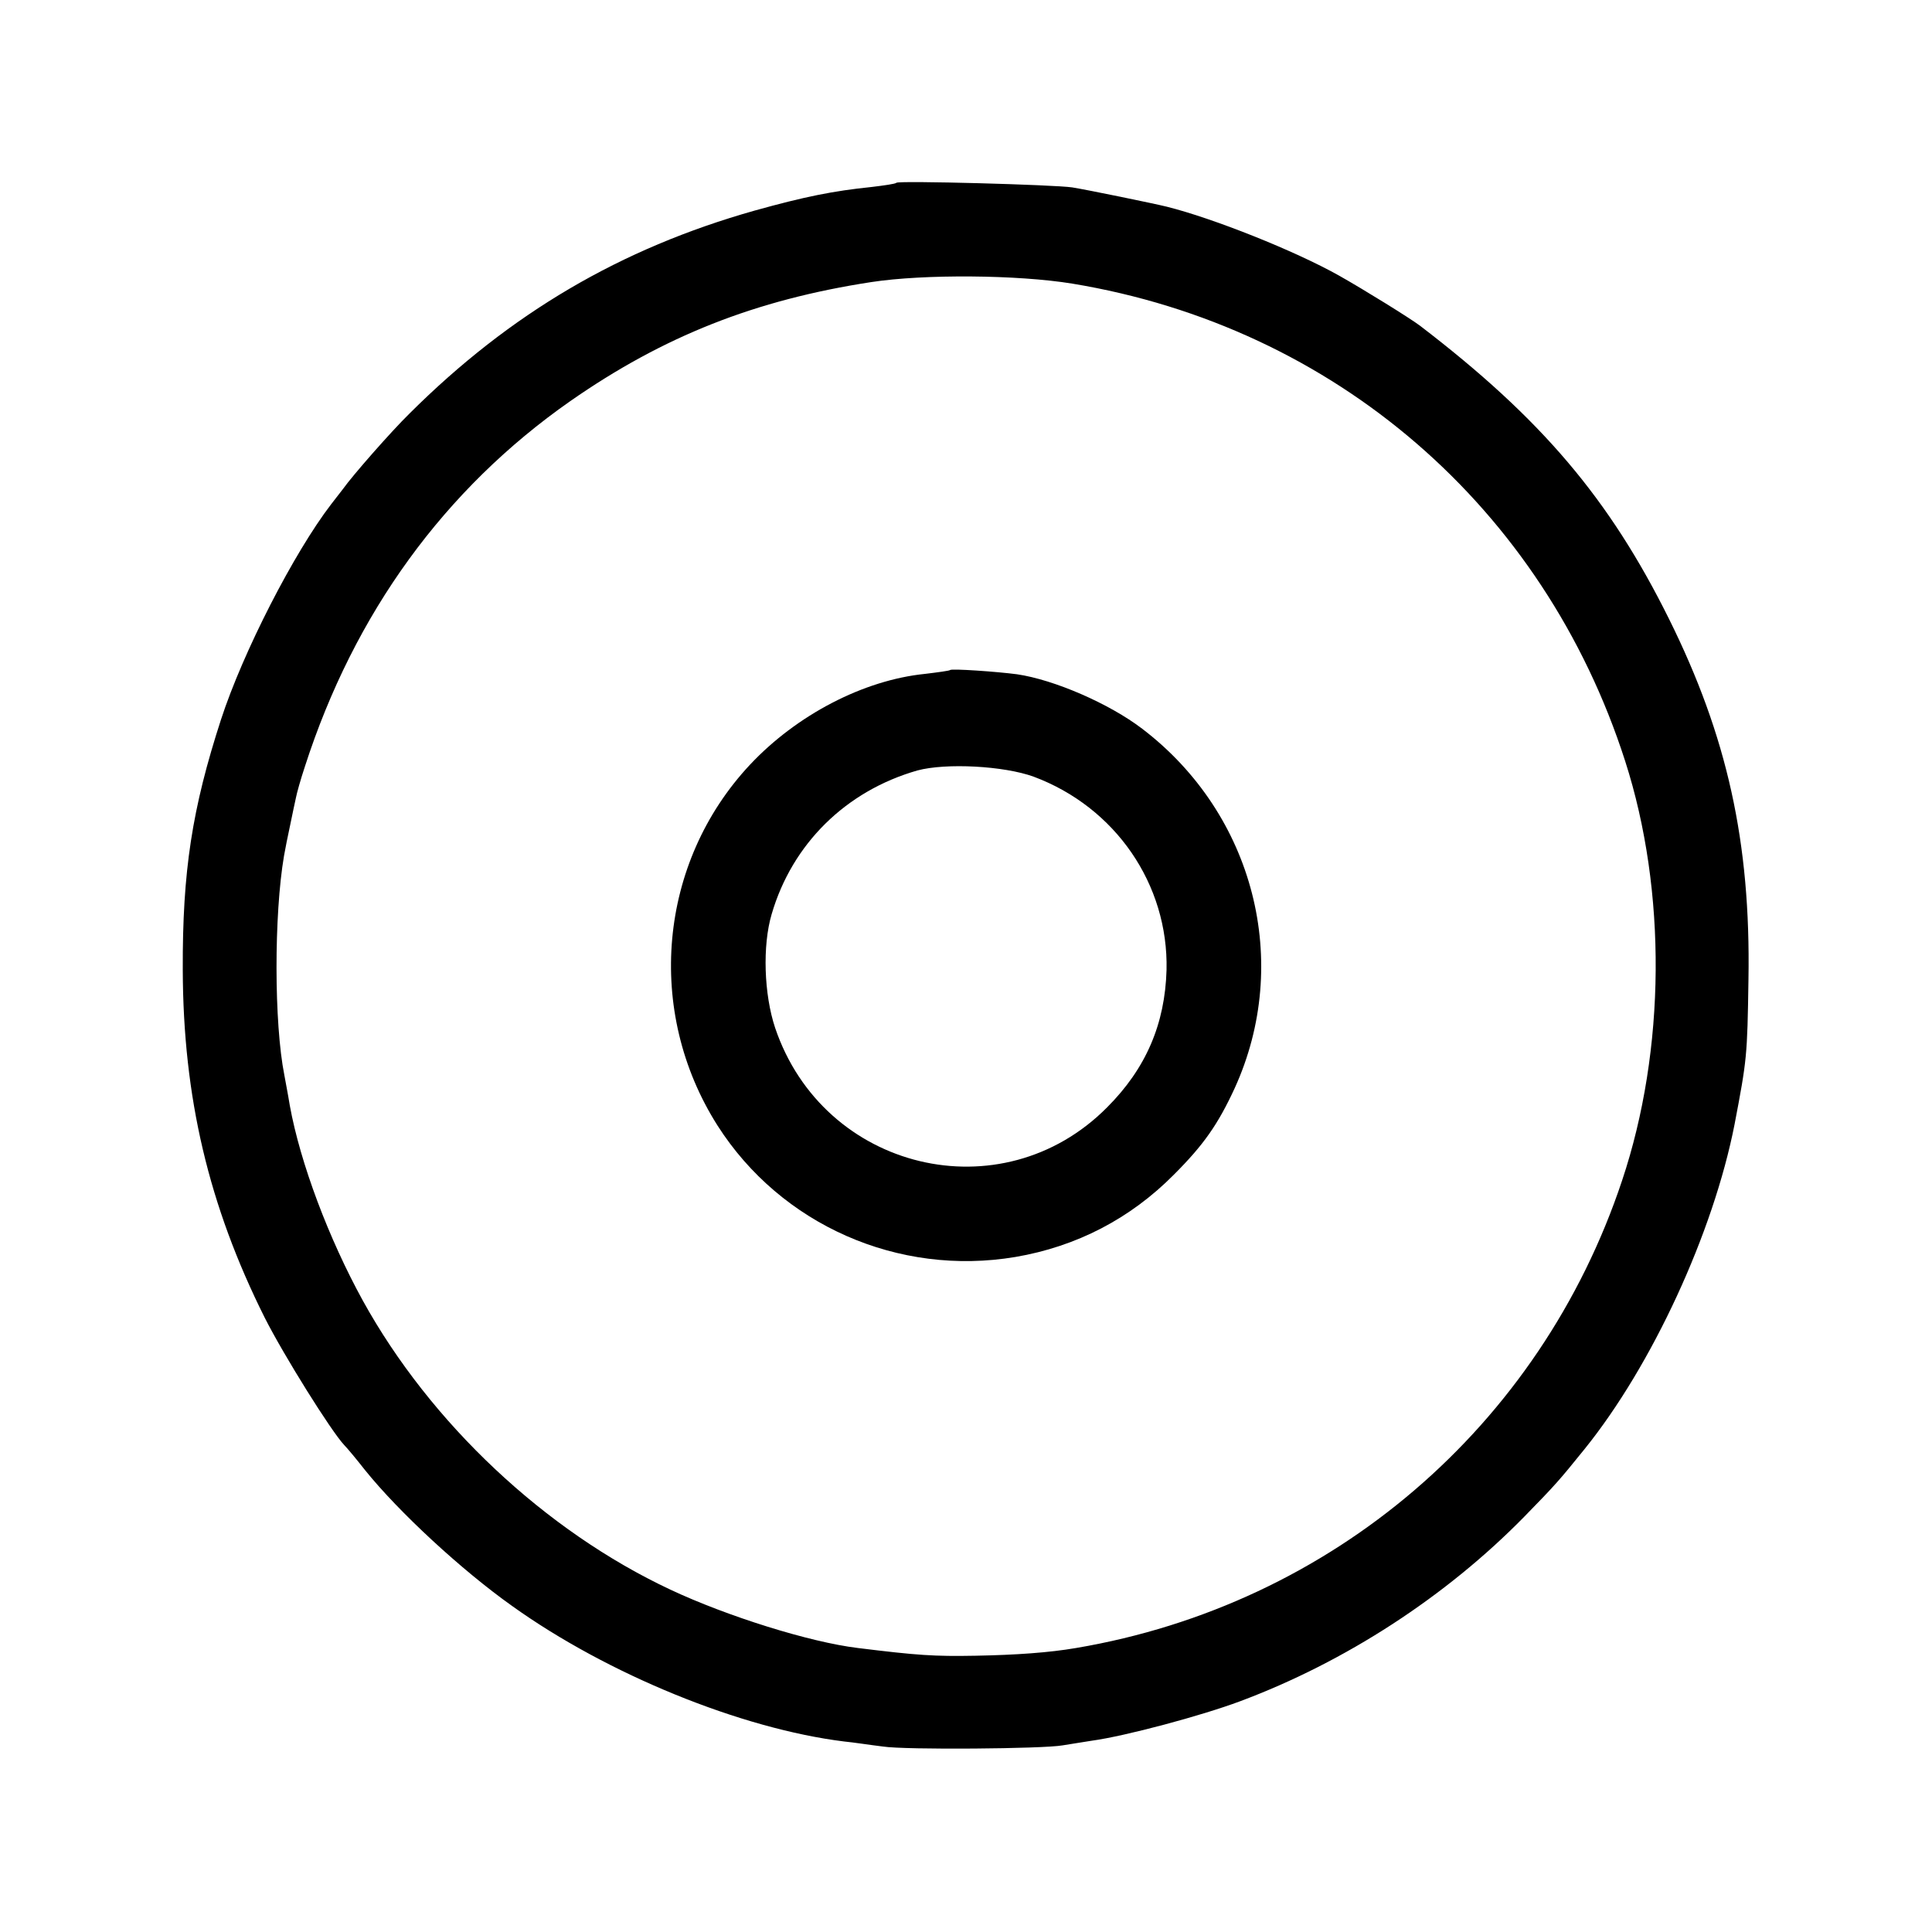
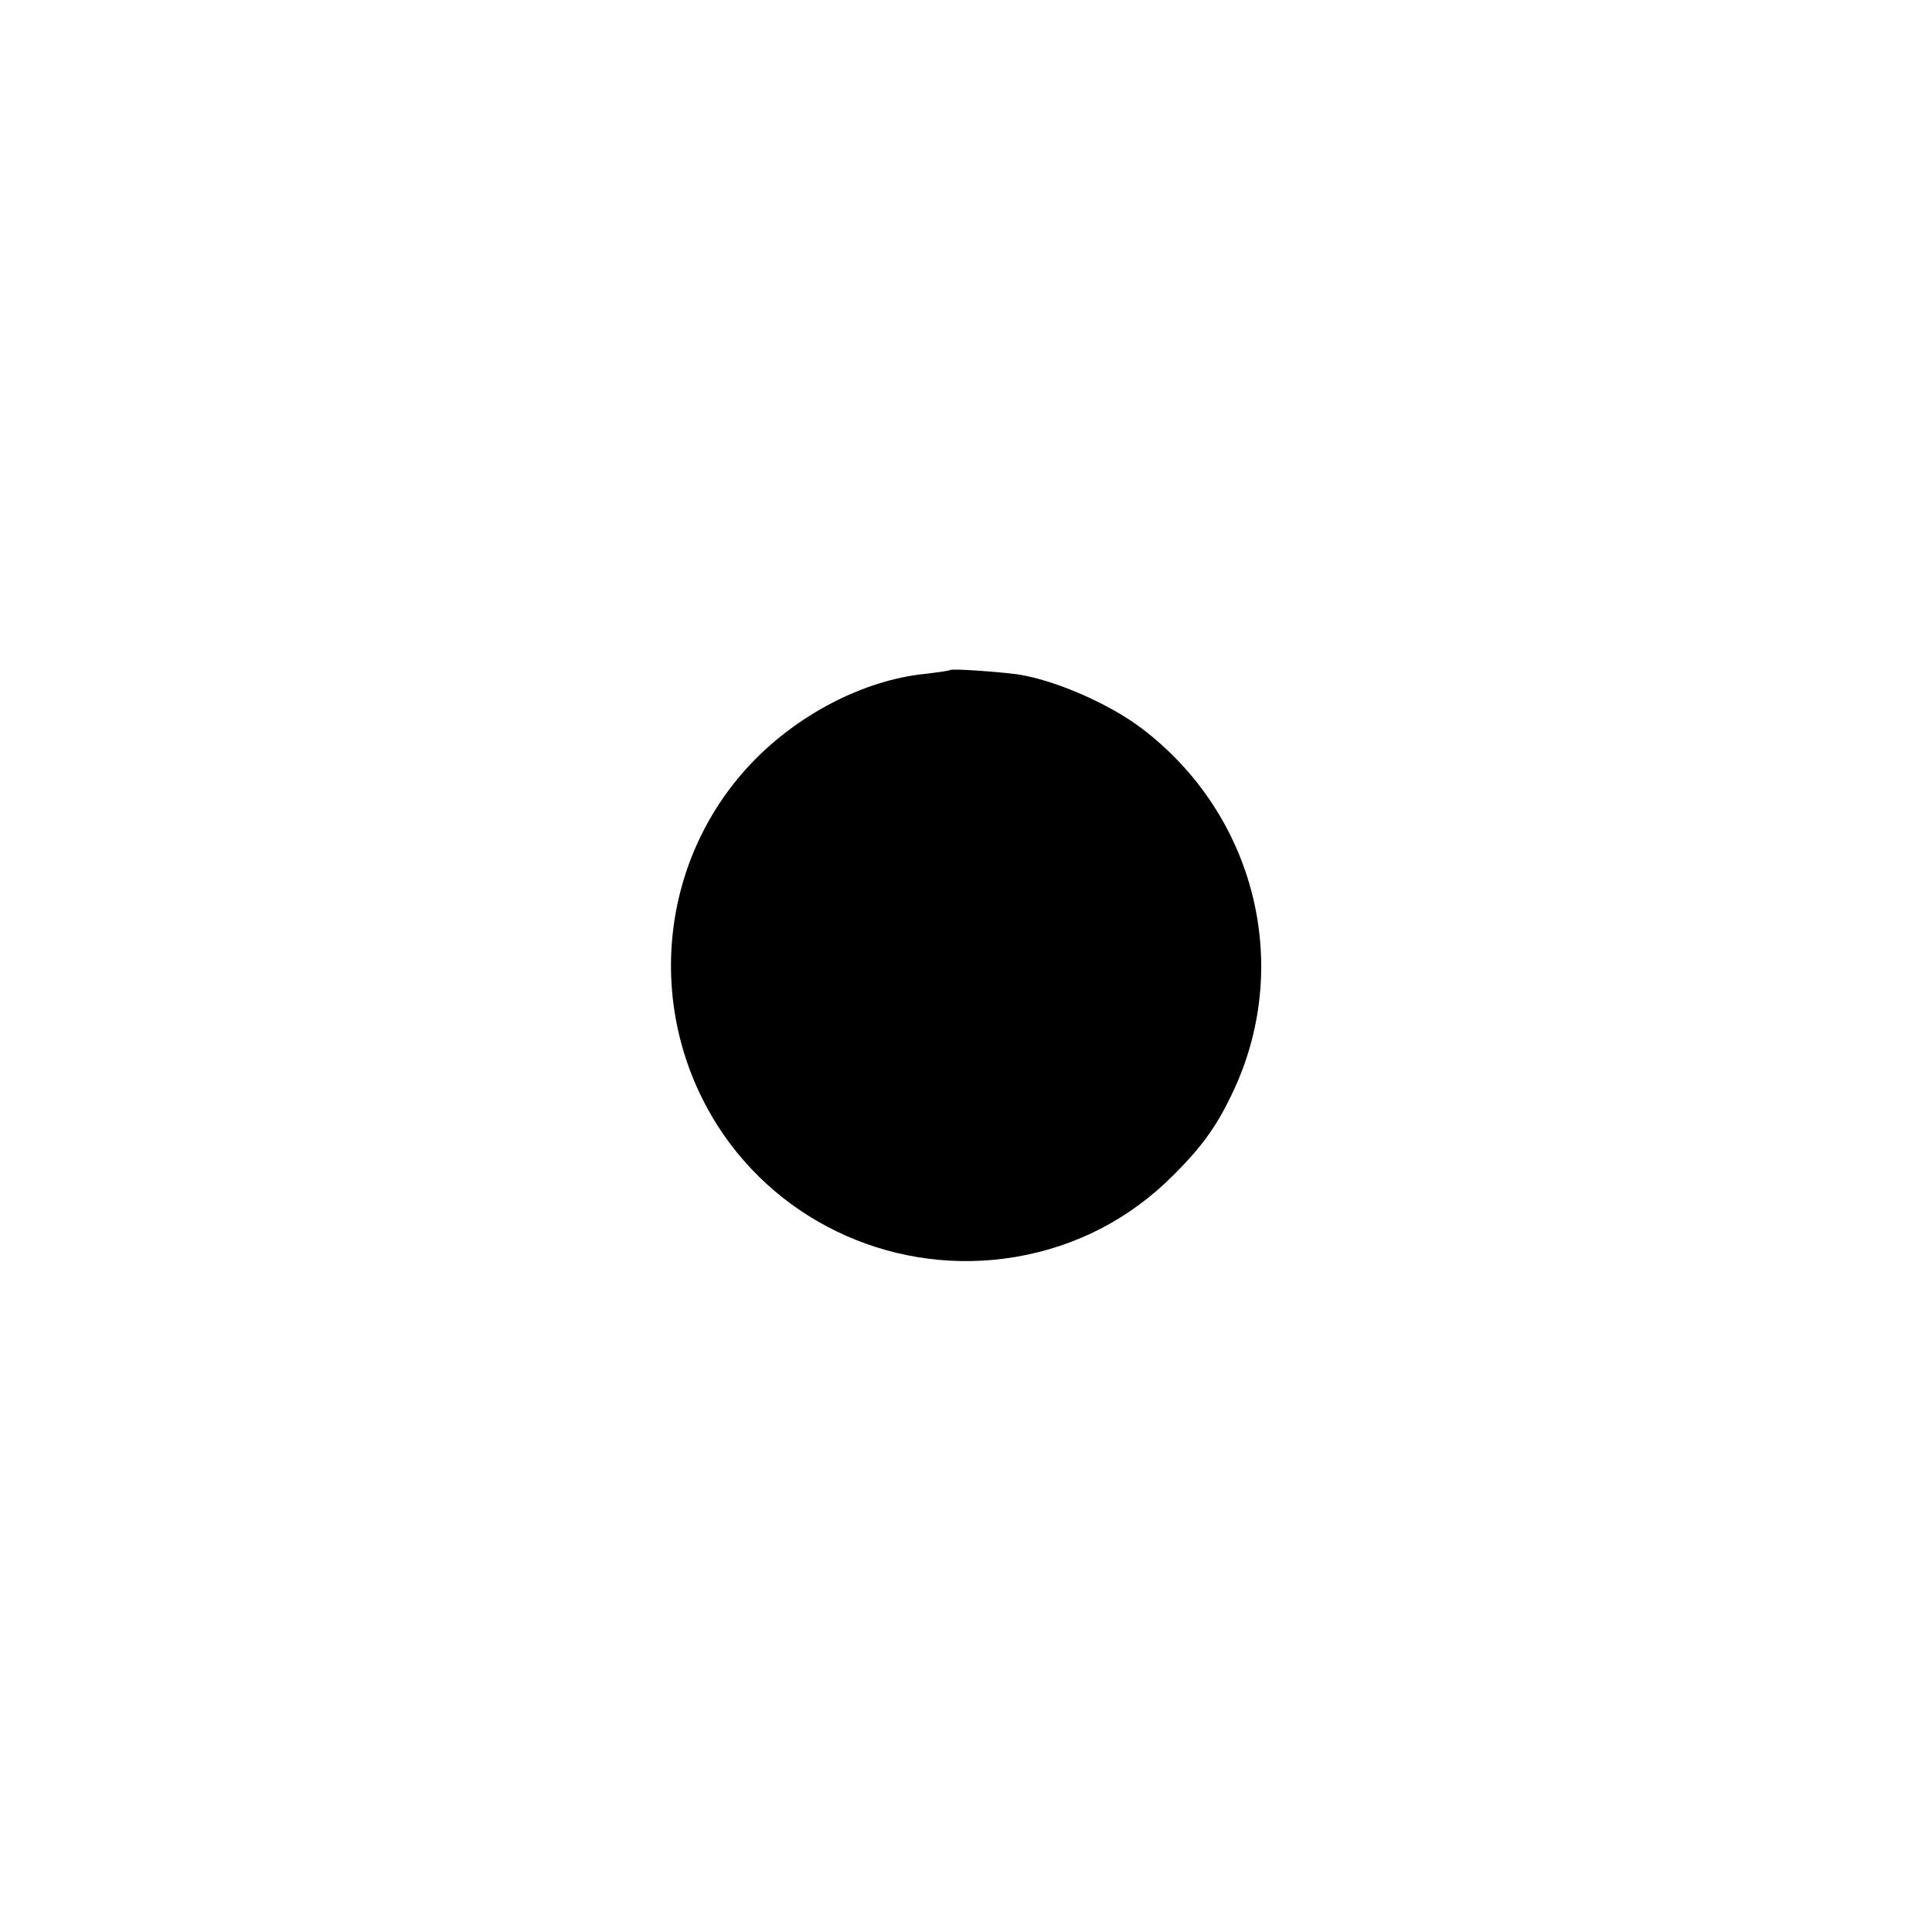
<svg xmlns="http://www.w3.org/2000/svg" version="1.0" width="500pt" height="500pt" viewBox="0 0 500 500" preserveAspectRatio="xMidYMid meet">
  <g transform="translate(0,500) scale(0.1,-0.1)" fill="#000000" stroke="none">
-     <path d="M2320 4527 c-3 -3 -32 -7 -65 -11 -98 -10 -173 -25 -302 -61 -347 -98 -633 -266 -893 -525 -48 -47 -148 -161 -172 -195 -4 -5 -18 -23 -31 -40 -96 -125 -228 -382 -285 -557 -75 -231 -100 -393 -99 -648 1 -330 67 -610 212 -900 49 -97 172 -294 206 -330 8 -8 32 -37 54 -65 87 -108 249 -258 380 -351 247 -177 593 -318 860 -351 22 -2 67 -9 100 -13 58 -9 415 -6 465 3 14 2 48 8 75 12 88 12 285 65 384 102 273 102 533 271 736 478 80 82 89 92 156 175 175 217 333 560 388 840 32 168 33 176 36 375 6 355 -55 630 -206 934 -154 310 -329 517 -644 758 -25 19 -146 94 -210 130 -114 64 -325 148 -445 178 -32 8 -207 44 -245 50 -46 7 -449 18 -455 12z m455 -261 c679 -112 1220 -579 1431 -1236 108 -336 105 -747 -8 -1085 -212 -637 -751 -1098 -1413 -1210 -70 -12 -155 -18 -260 -20 -108 -2 -151 1 -305 20 -124 15 -338 82 -485 151 -324 152 -621 431 -796 748 -88 160 -162 356 -189 505 -5 31 -12 66 -14 78 -27 135 -27 416 -1 568 3 17 10 53 16 80 6 28 12 59 15 71 2 11 12 47 23 80 128 397 361 718 687 946 241 168 479 262 779 308 137 21 379 19 520 -4z" />
-     <path d="M2459 3266 c-2 -2 -32 -6 -65 -10 -159 -16 -332 -106 -453 -235 -237 -253 -272 -638 -84 -934 164 -257 468 -391 771 -340 158 27 297 99 410 213 77 77 114 130 157 223 149 326 51 710 -239 931 -85 65 -228 127 -324 141 -53 7 -169 15 -173 11z m216 -276 c212 -79 349 -279 344 -500 -4 -140 -53 -255 -154 -356 -273 -275 -734 -164 -859 206 -29 87 -33 213 -9 294 53 182 192 319 377 372 74 20 224 12 301 -16z" />
+     <path d="M2459 3266 c-2 -2 -32 -6 -65 -10 -159 -16 -332 -106 -453 -235 -237 -253 -272 -638 -84 -934 164 -257 468 -391 771 -340 158 27 297 99 410 213 77 77 114 130 157 223 149 326 51 710 -239 931 -85 65 -228 127 -324 141 -53 7 -169 15 -173 11z m216 -276 z" />
  </g>
</svg>